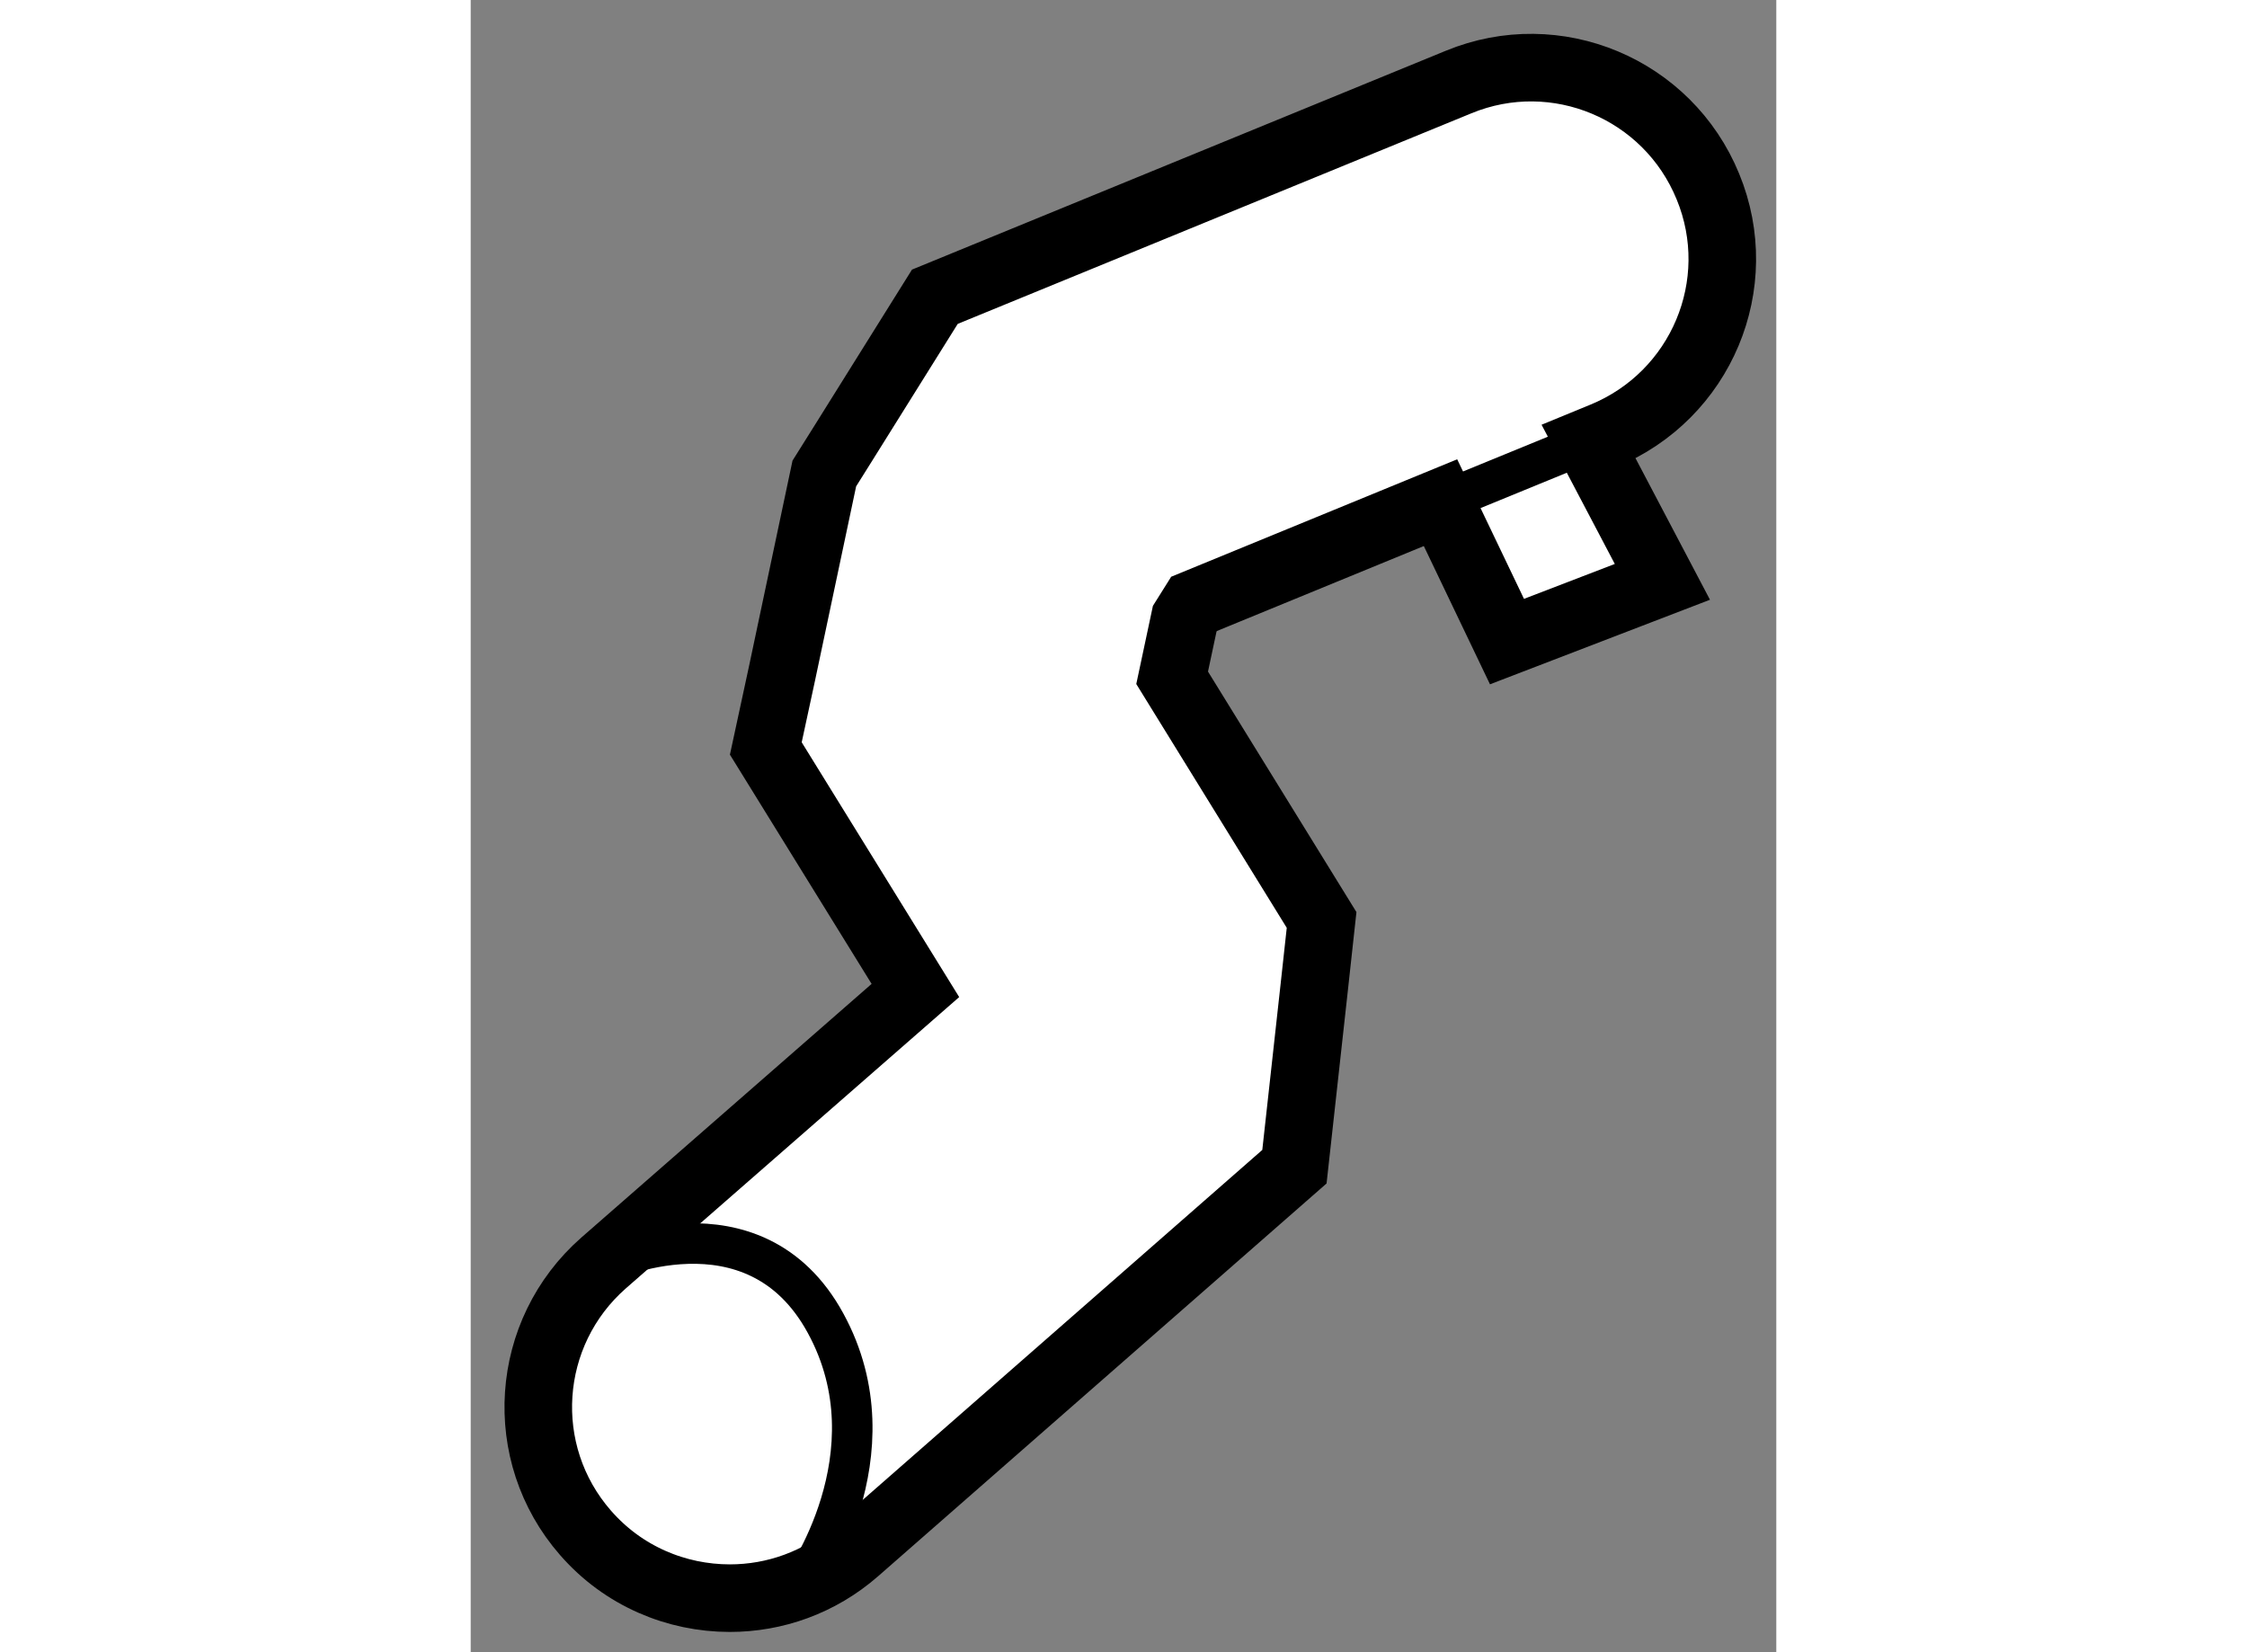
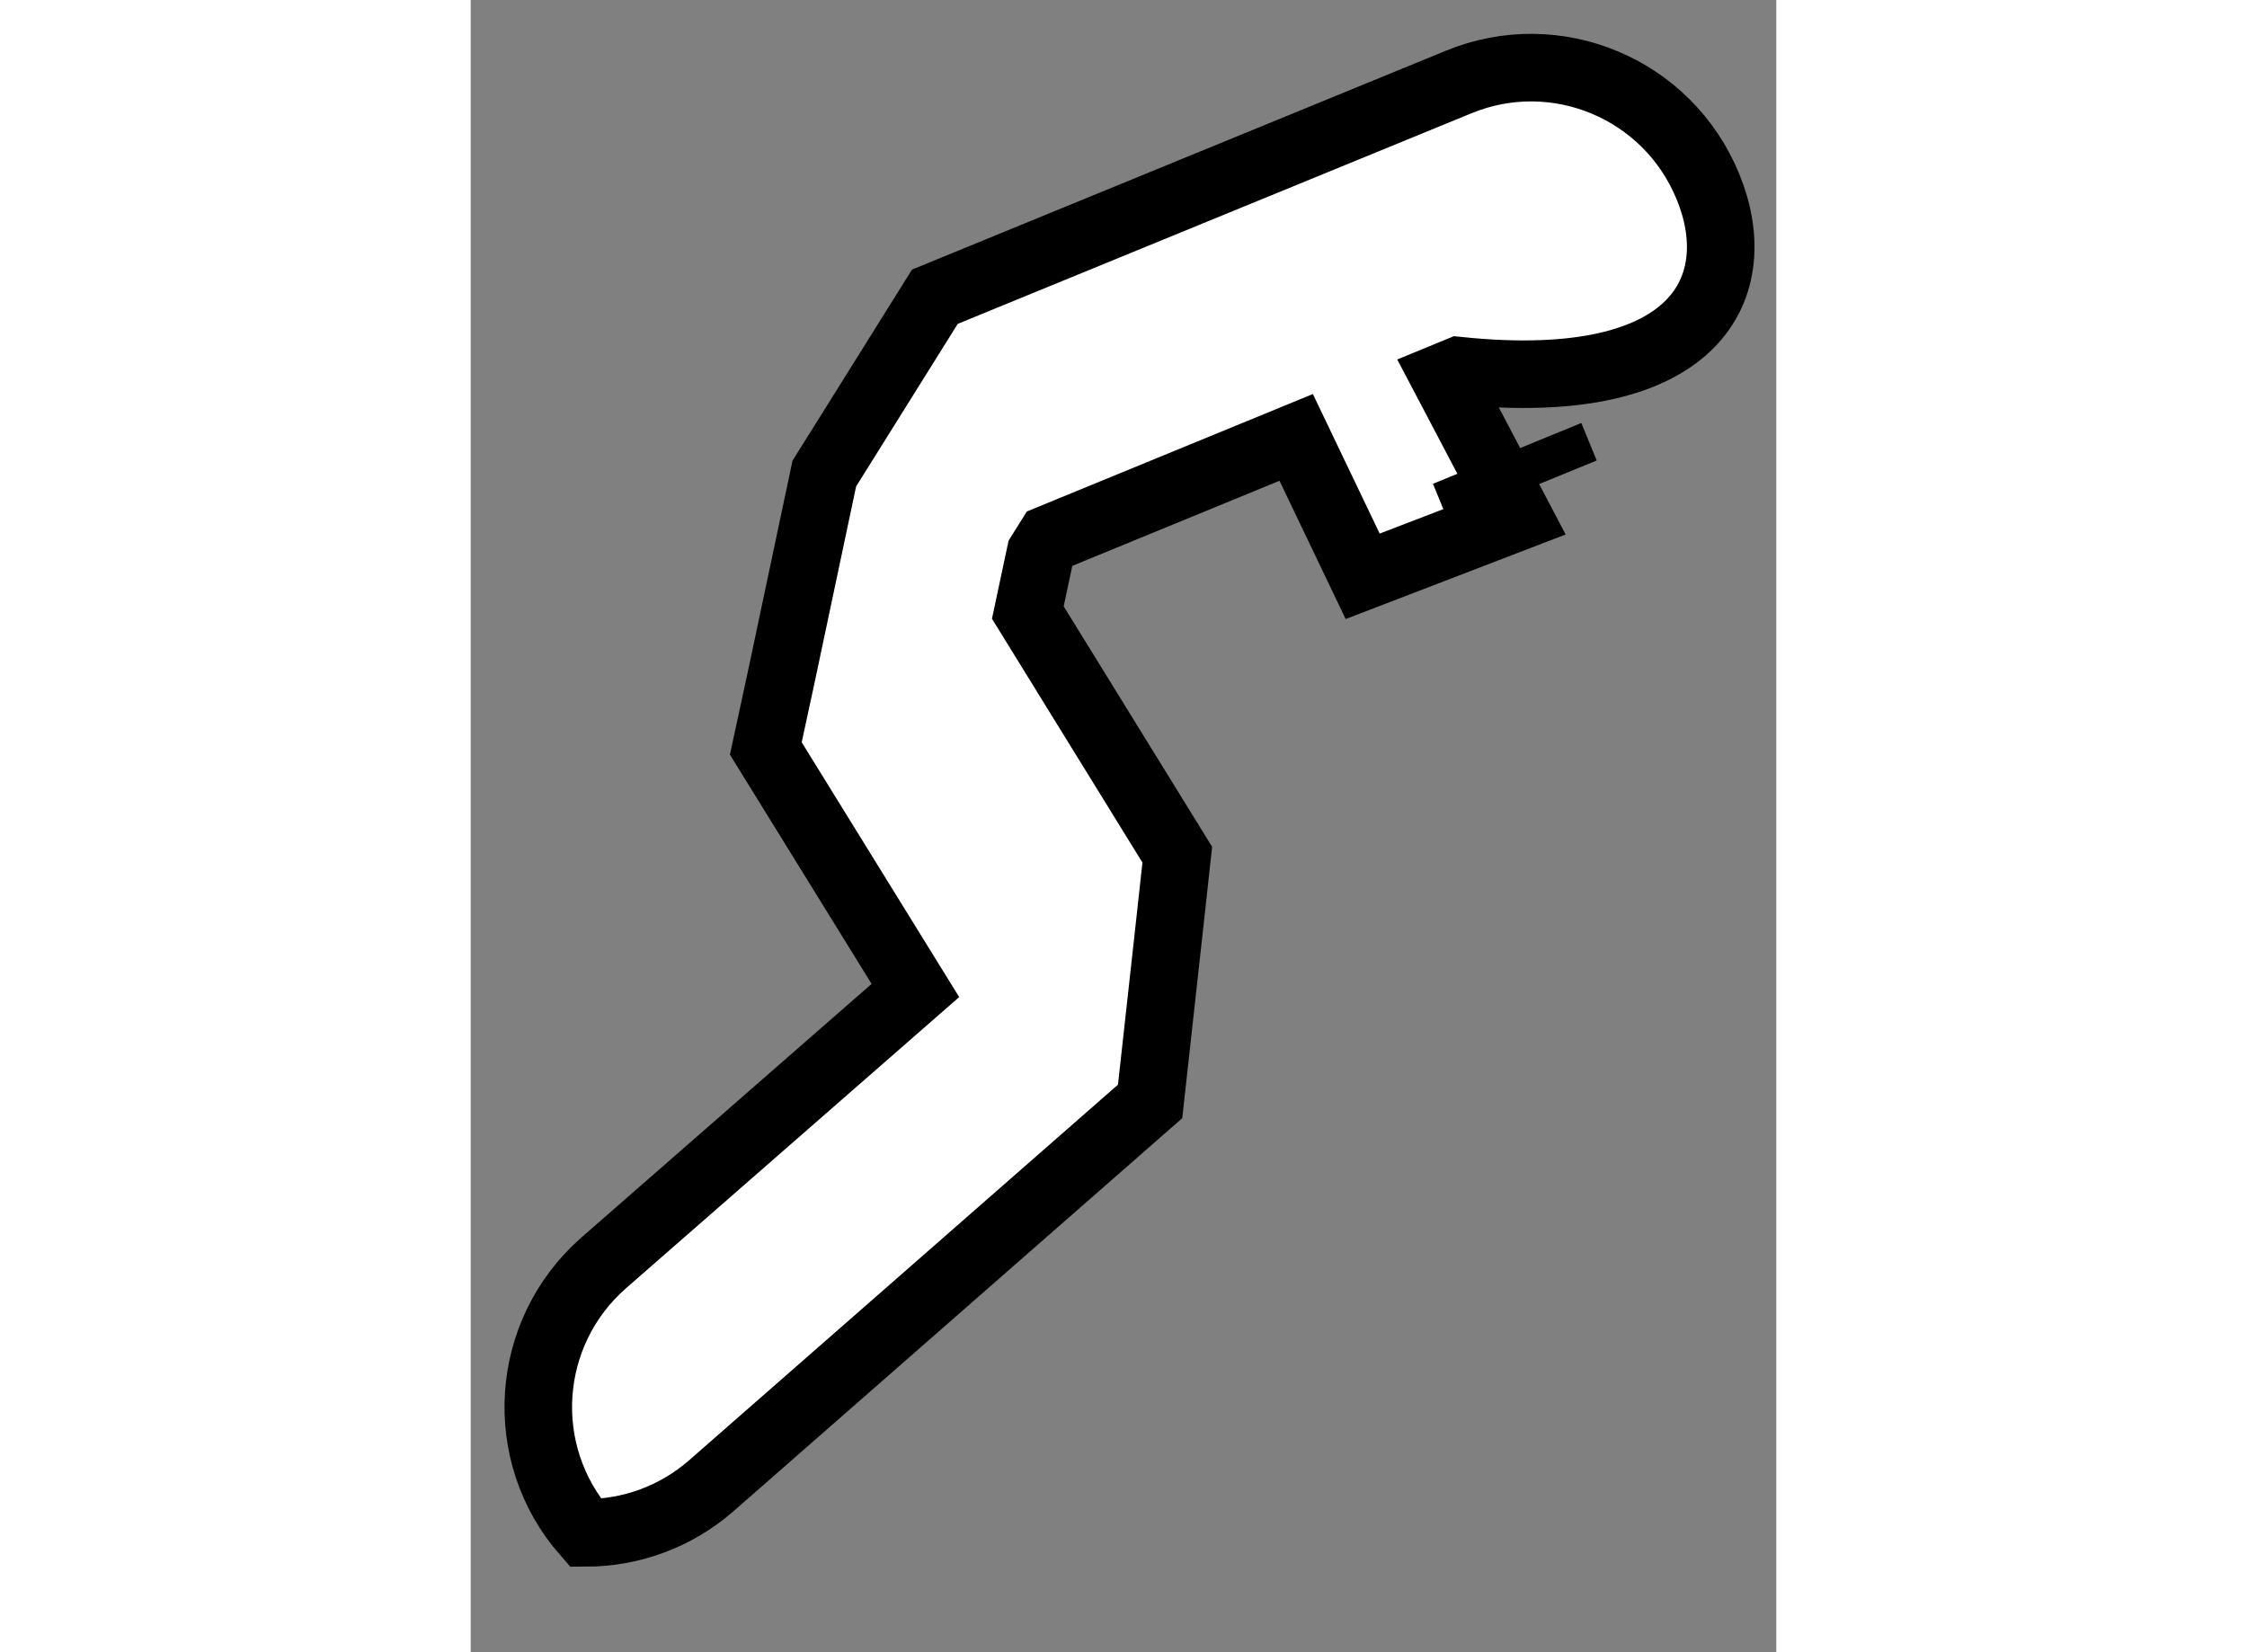
<svg xmlns="http://www.w3.org/2000/svg" version="1.1" x="0px" y="0px" width="244.8px" height="180px" viewBox="78.435 22.098 9.662 12.227" enable-background="new 0 0 244.8 180" xml:space="preserve">
  <rect x="78.435" y="22.098" width="9.662" height="12.227" fill="#808080" stroke="none" />
  <g>
-     <path fill="#FFFFFF" stroke="#000000" stroke-width="0.5" d="M87.591,23.479c-0.297-0.726-1.124-1.071-1.845-0.774l-3.876,1.589    l-0.685,1.096l-0.133,0.212l-0.313,1.479l-0.12,0.556l1.107,1.791l-2.307,2.016c-0.588,0.516-0.649,1.409-0.134,1.998    c0.279,0.32,0.672,0.483,1.068,0.483c0.331,0,0.663-0.115,0.932-0.35l3.246-2.843l0.148-1.341l0.053-0.485l-1.106-1.792    l0.093-0.437l0.069-0.11l1.824-0.749l0.492,1.028l1.15-0.442l-0.545-1.036l0.107-0.044C87.542,25.026,87.888,24.2,87.591,23.479z" />
-     <path fill="none" stroke="#000000" stroke-width="0.3" d="M79.42,31.442c0,0,1.111-0.525,1.641,0.448    c0.531,0.972-0.176,1.945-0.176,1.945" />
+     <path fill="#FFFFFF" stroke="#000000" stroke-width="0.5" d="M87.591,23.479c-0.297-0.726-1.124-1.071-1.845-0.774l-3.876,1.589    l-0.685,1.096l-0.133,0.212l-0.313,1.479l-0.12,0.556l1.107,1.791l-2.307,2.016c-0.588,0.516-0.649,1.409-0.134,1.998    c0.331,0,0.663-0.115,0.932-0.35l3.246-2.843l0.148-1.341l0.053-0.485l-1.106-1.792    l0.093-0.437l0.069-0.11l1.824-0.749l0.492,1.028l1.15-0.442l-0.545-1.036l0.107-0.044C87.542,25.026,87.888,24.2,87.591,23.479z" />
    <line fill="none" stroke="#000000" stroke-width="0.3" x1="85.613" y1="25.817" x2="86.711" y2="25.367" />
  </g>
</svg>